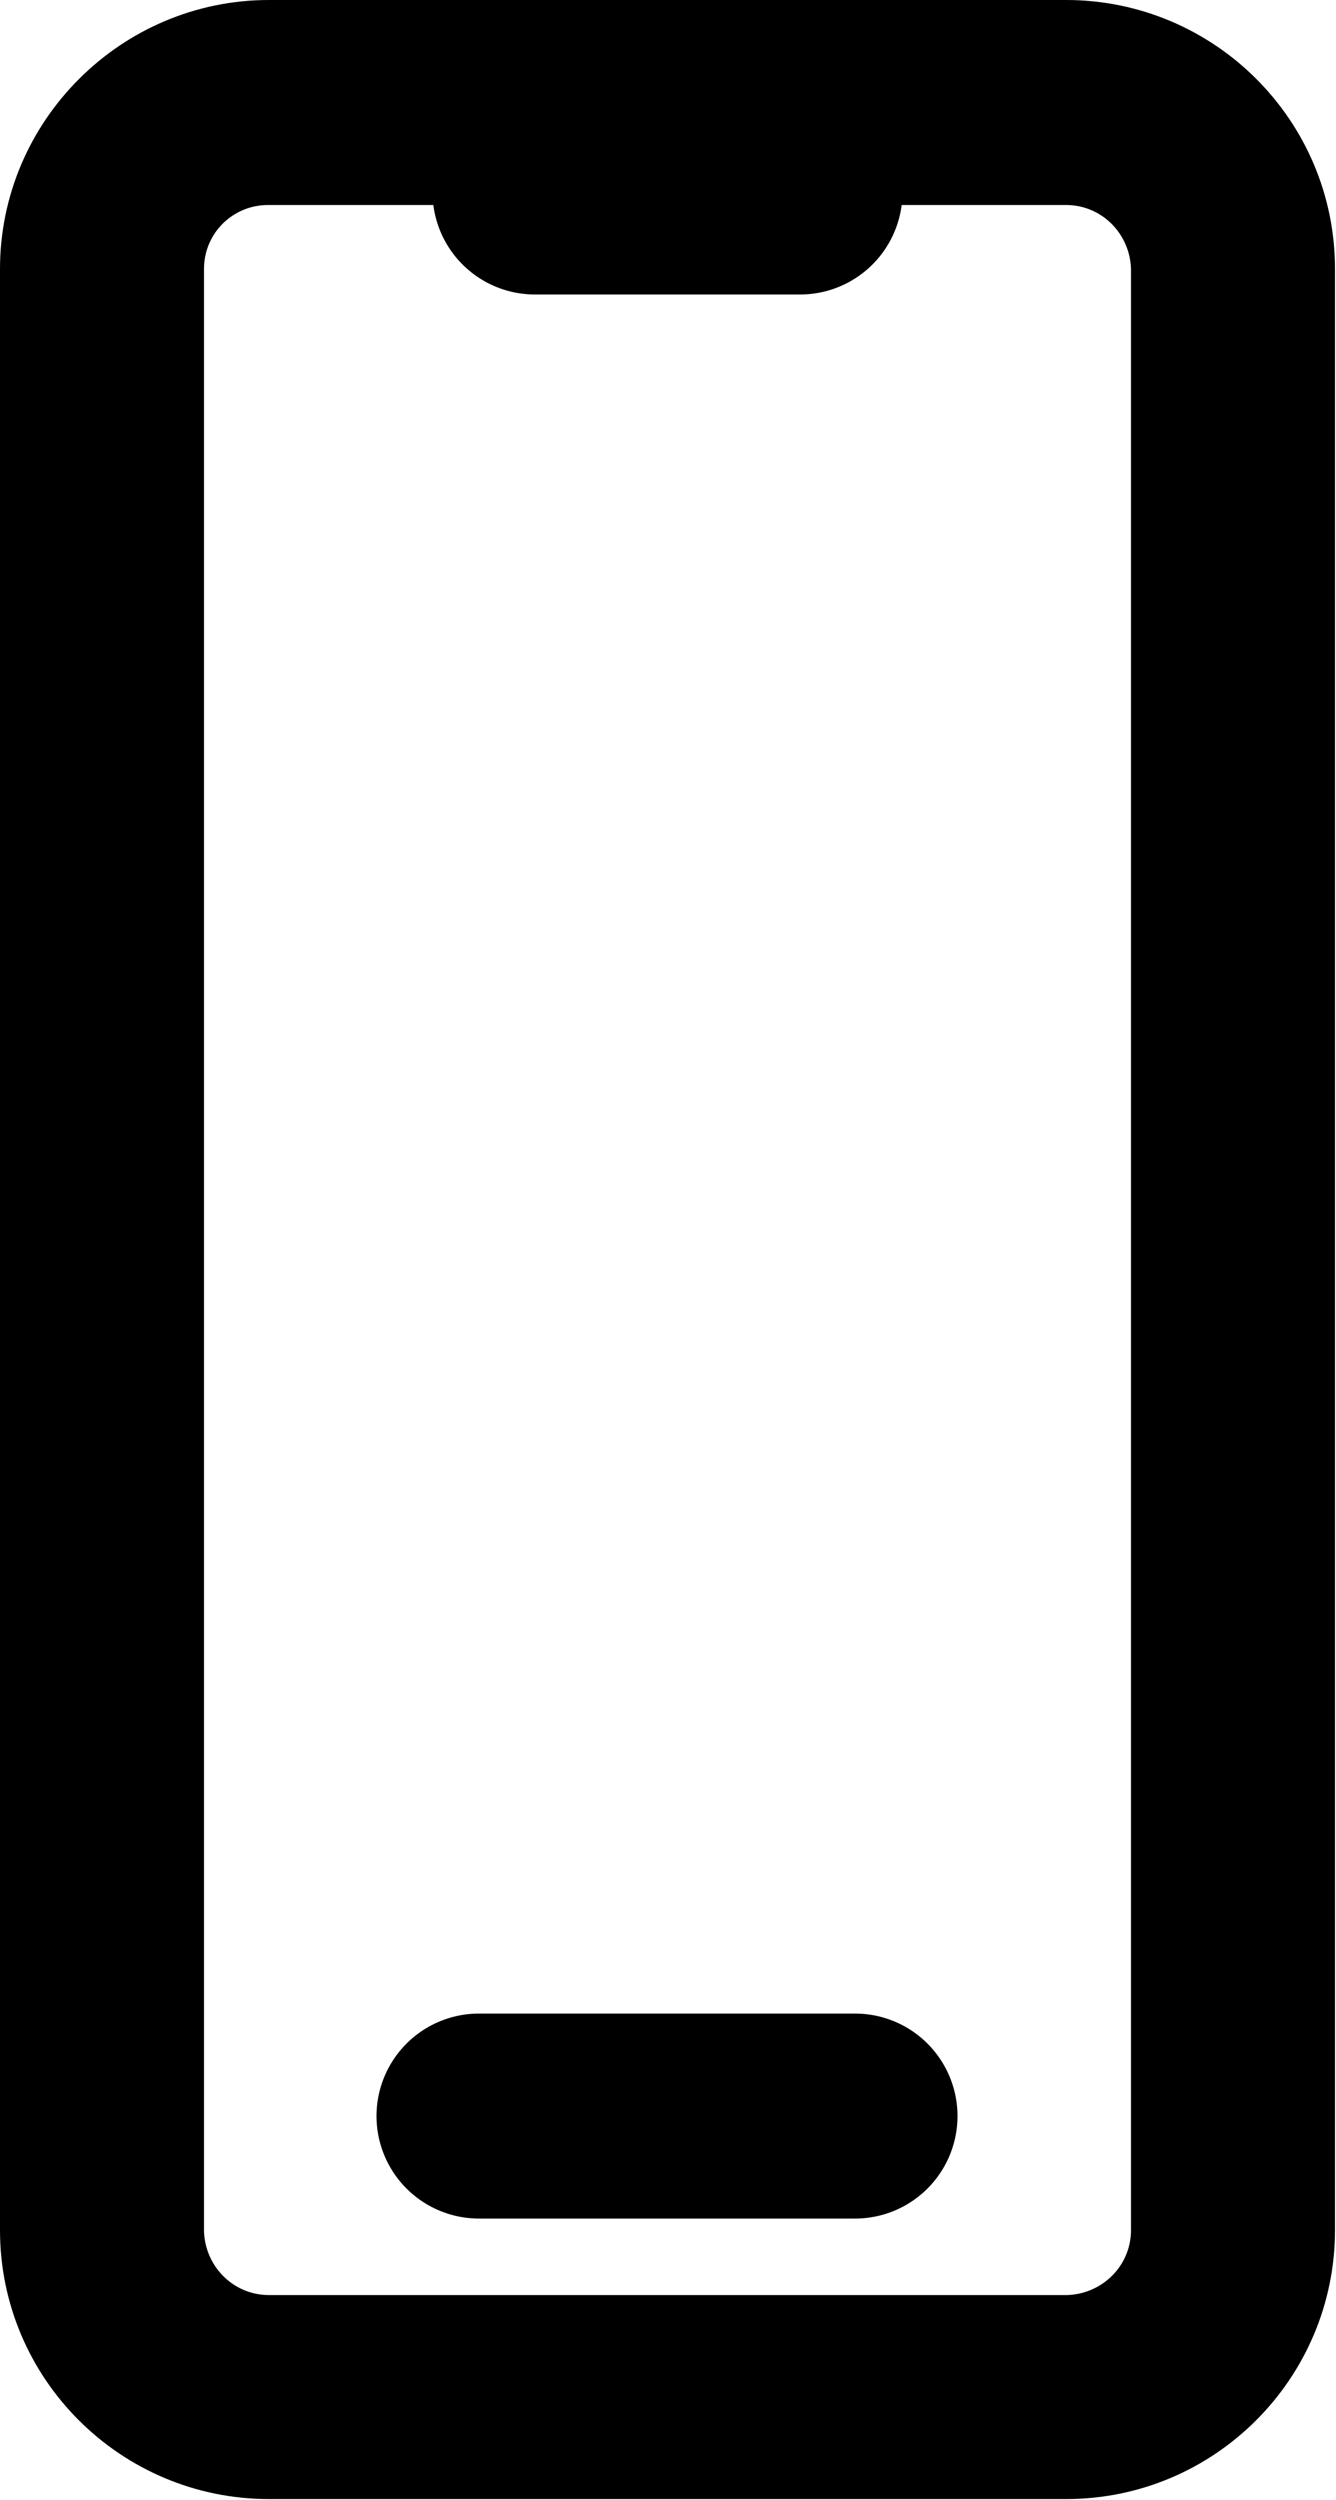
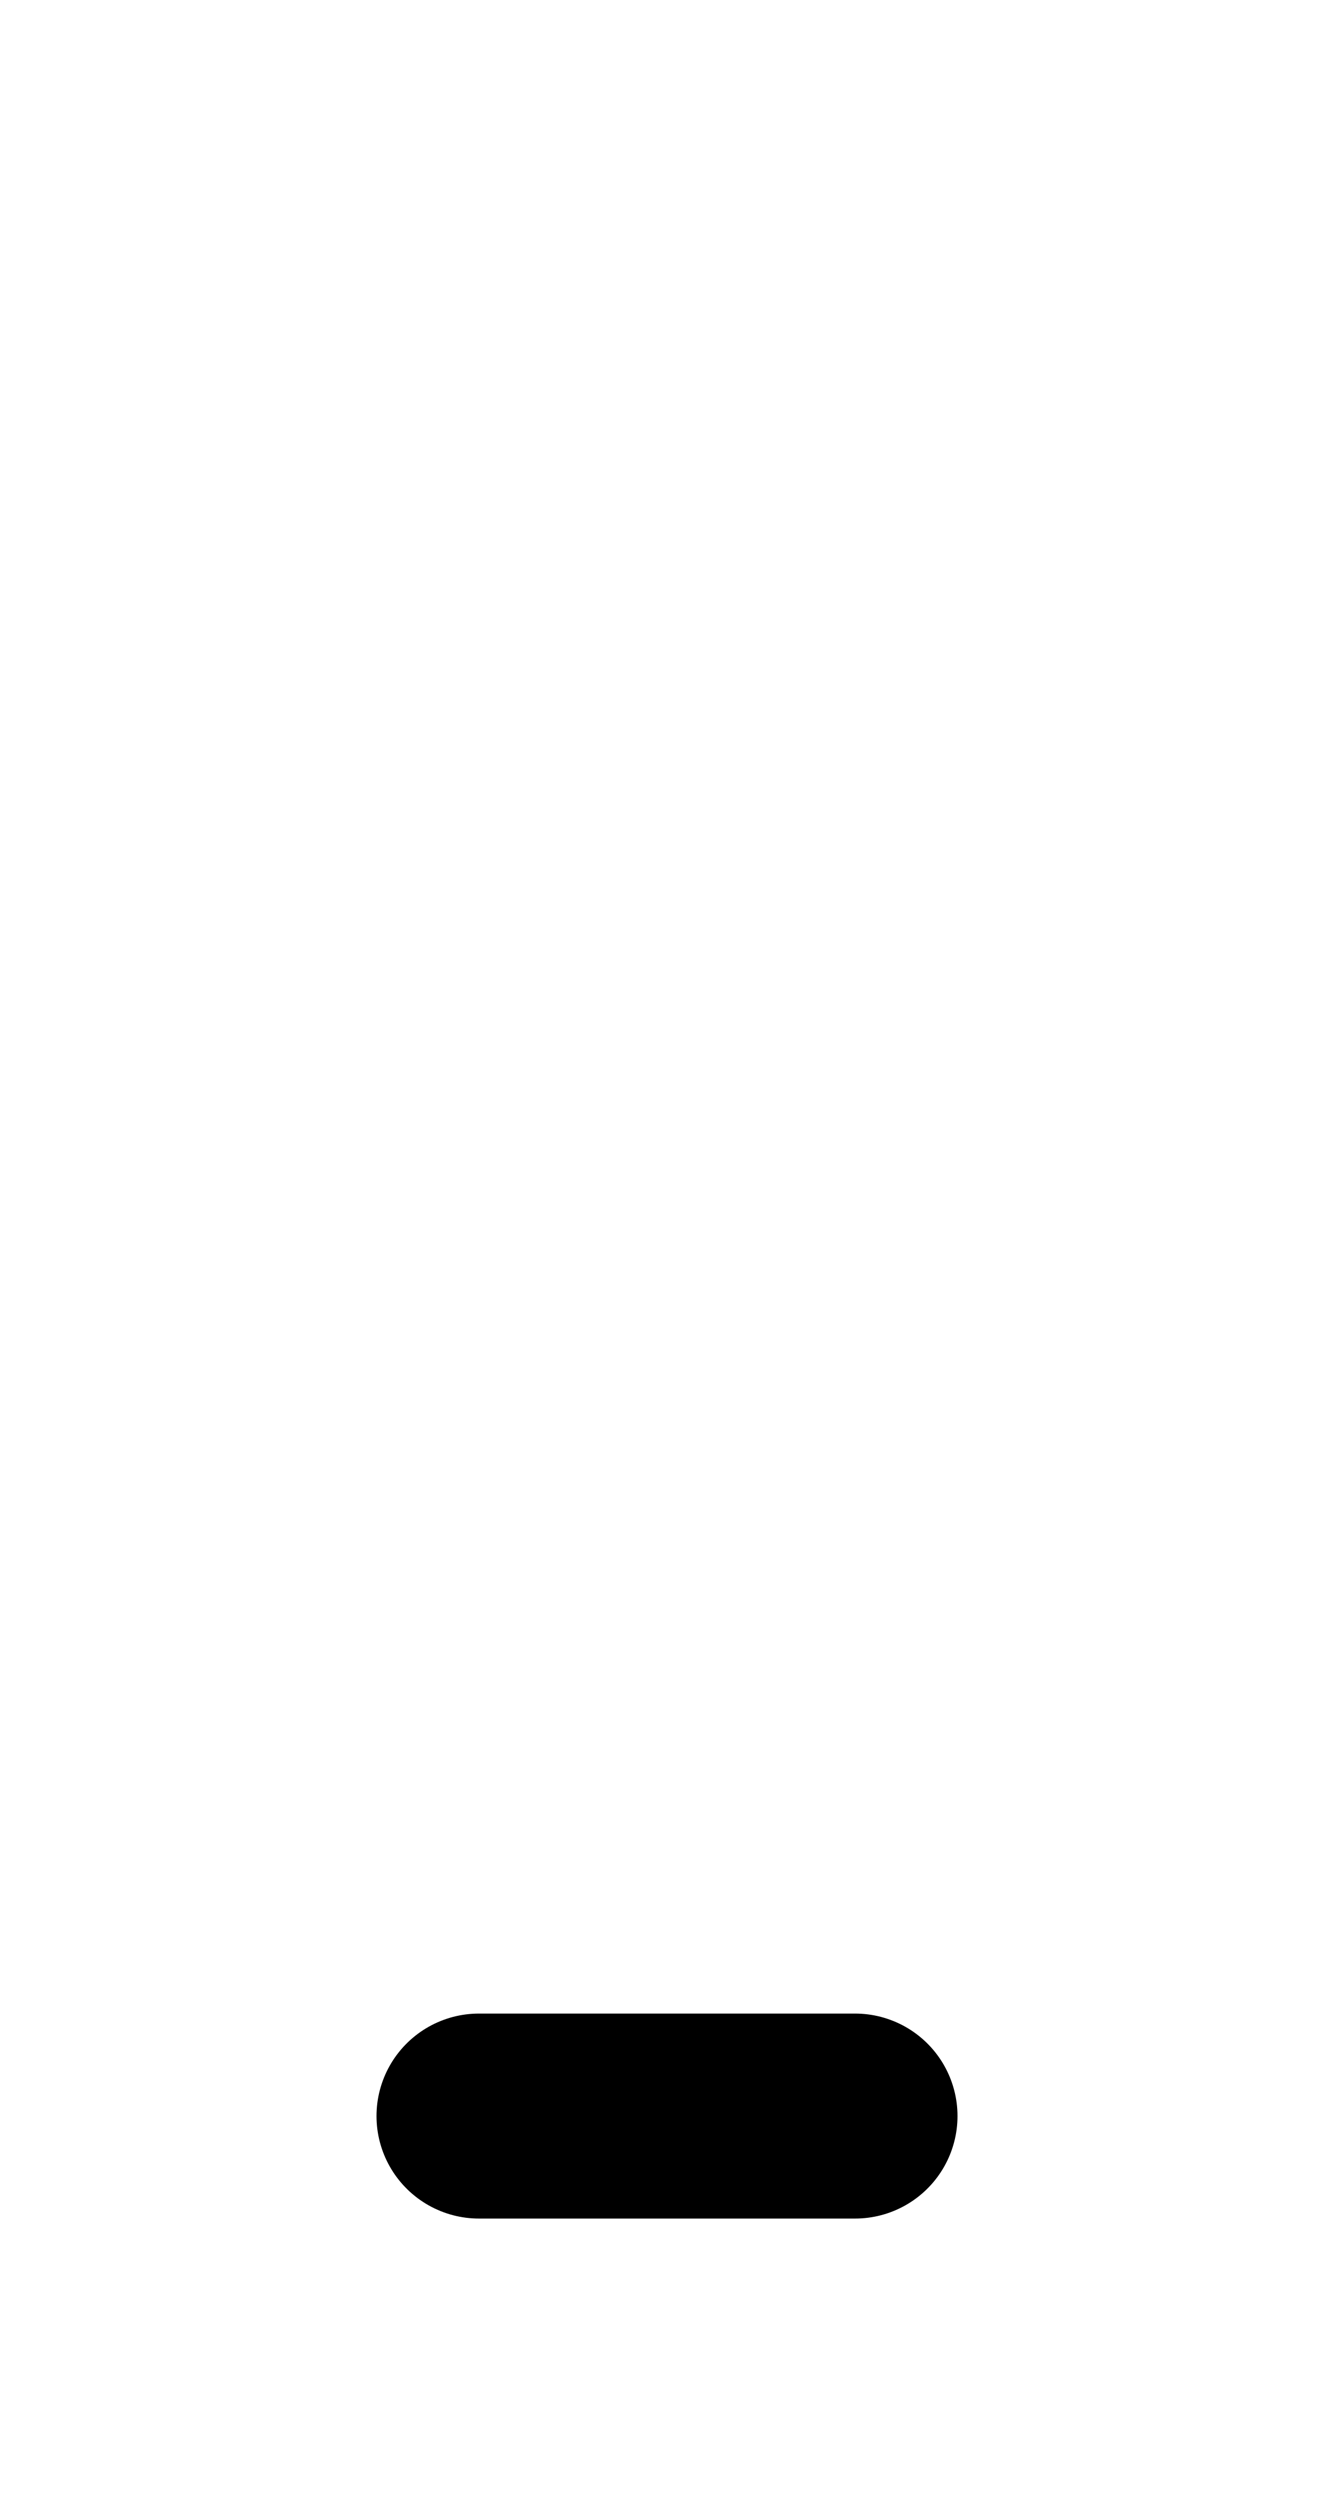
<svg xmlns="http://www.w3.org/2000/svg" id="Layer_1" viewBox="0 0 13.36 25">
  <defs>
    <style>.cls-1{fill:none;stroke:#000;stroke-linecap:round;stroke-linejoin:round;stroke-width:2.05px;}.cls-2{stroke-width:0px;}</style>
  </defs>
  <g id="Mask_Group_15">
    <g id="icon-mobile">
-       <path id="Path_473" class="cls-2" d="m10.66,2.05c.36,0,.64.29.65.64,0,0,0,0,0,0v19.61c0,.36-.29.64-.64.65,0,0,0,0,0,0H2.69c-.36,0-.64-.29-.65-.64,0,0,0,0,0,0V2.69c0-.36.29-.64.64-.64,0,0,0,0,0,0h7.97M10.66,0H2.69C1.21,0,0,1.21,0,2.69v19.61c0,1.49,1.21,2.69,2.69,2.69h7.97c1.49,0,2.69-1.21,2.69-2.69V2.69c0-1.49-1.21-2.69-2.69-2.69h0Z" />
-       <line id="Line_78" class="cls-1" x1="5.35" y1="1.92" x2="8" y2="1.92" />
      <line id="Line_79" class="cls-1" x1="4.79" y1="21.16" x2="8.55" y2="21.16" />
    </g>
  </g>
</svg>